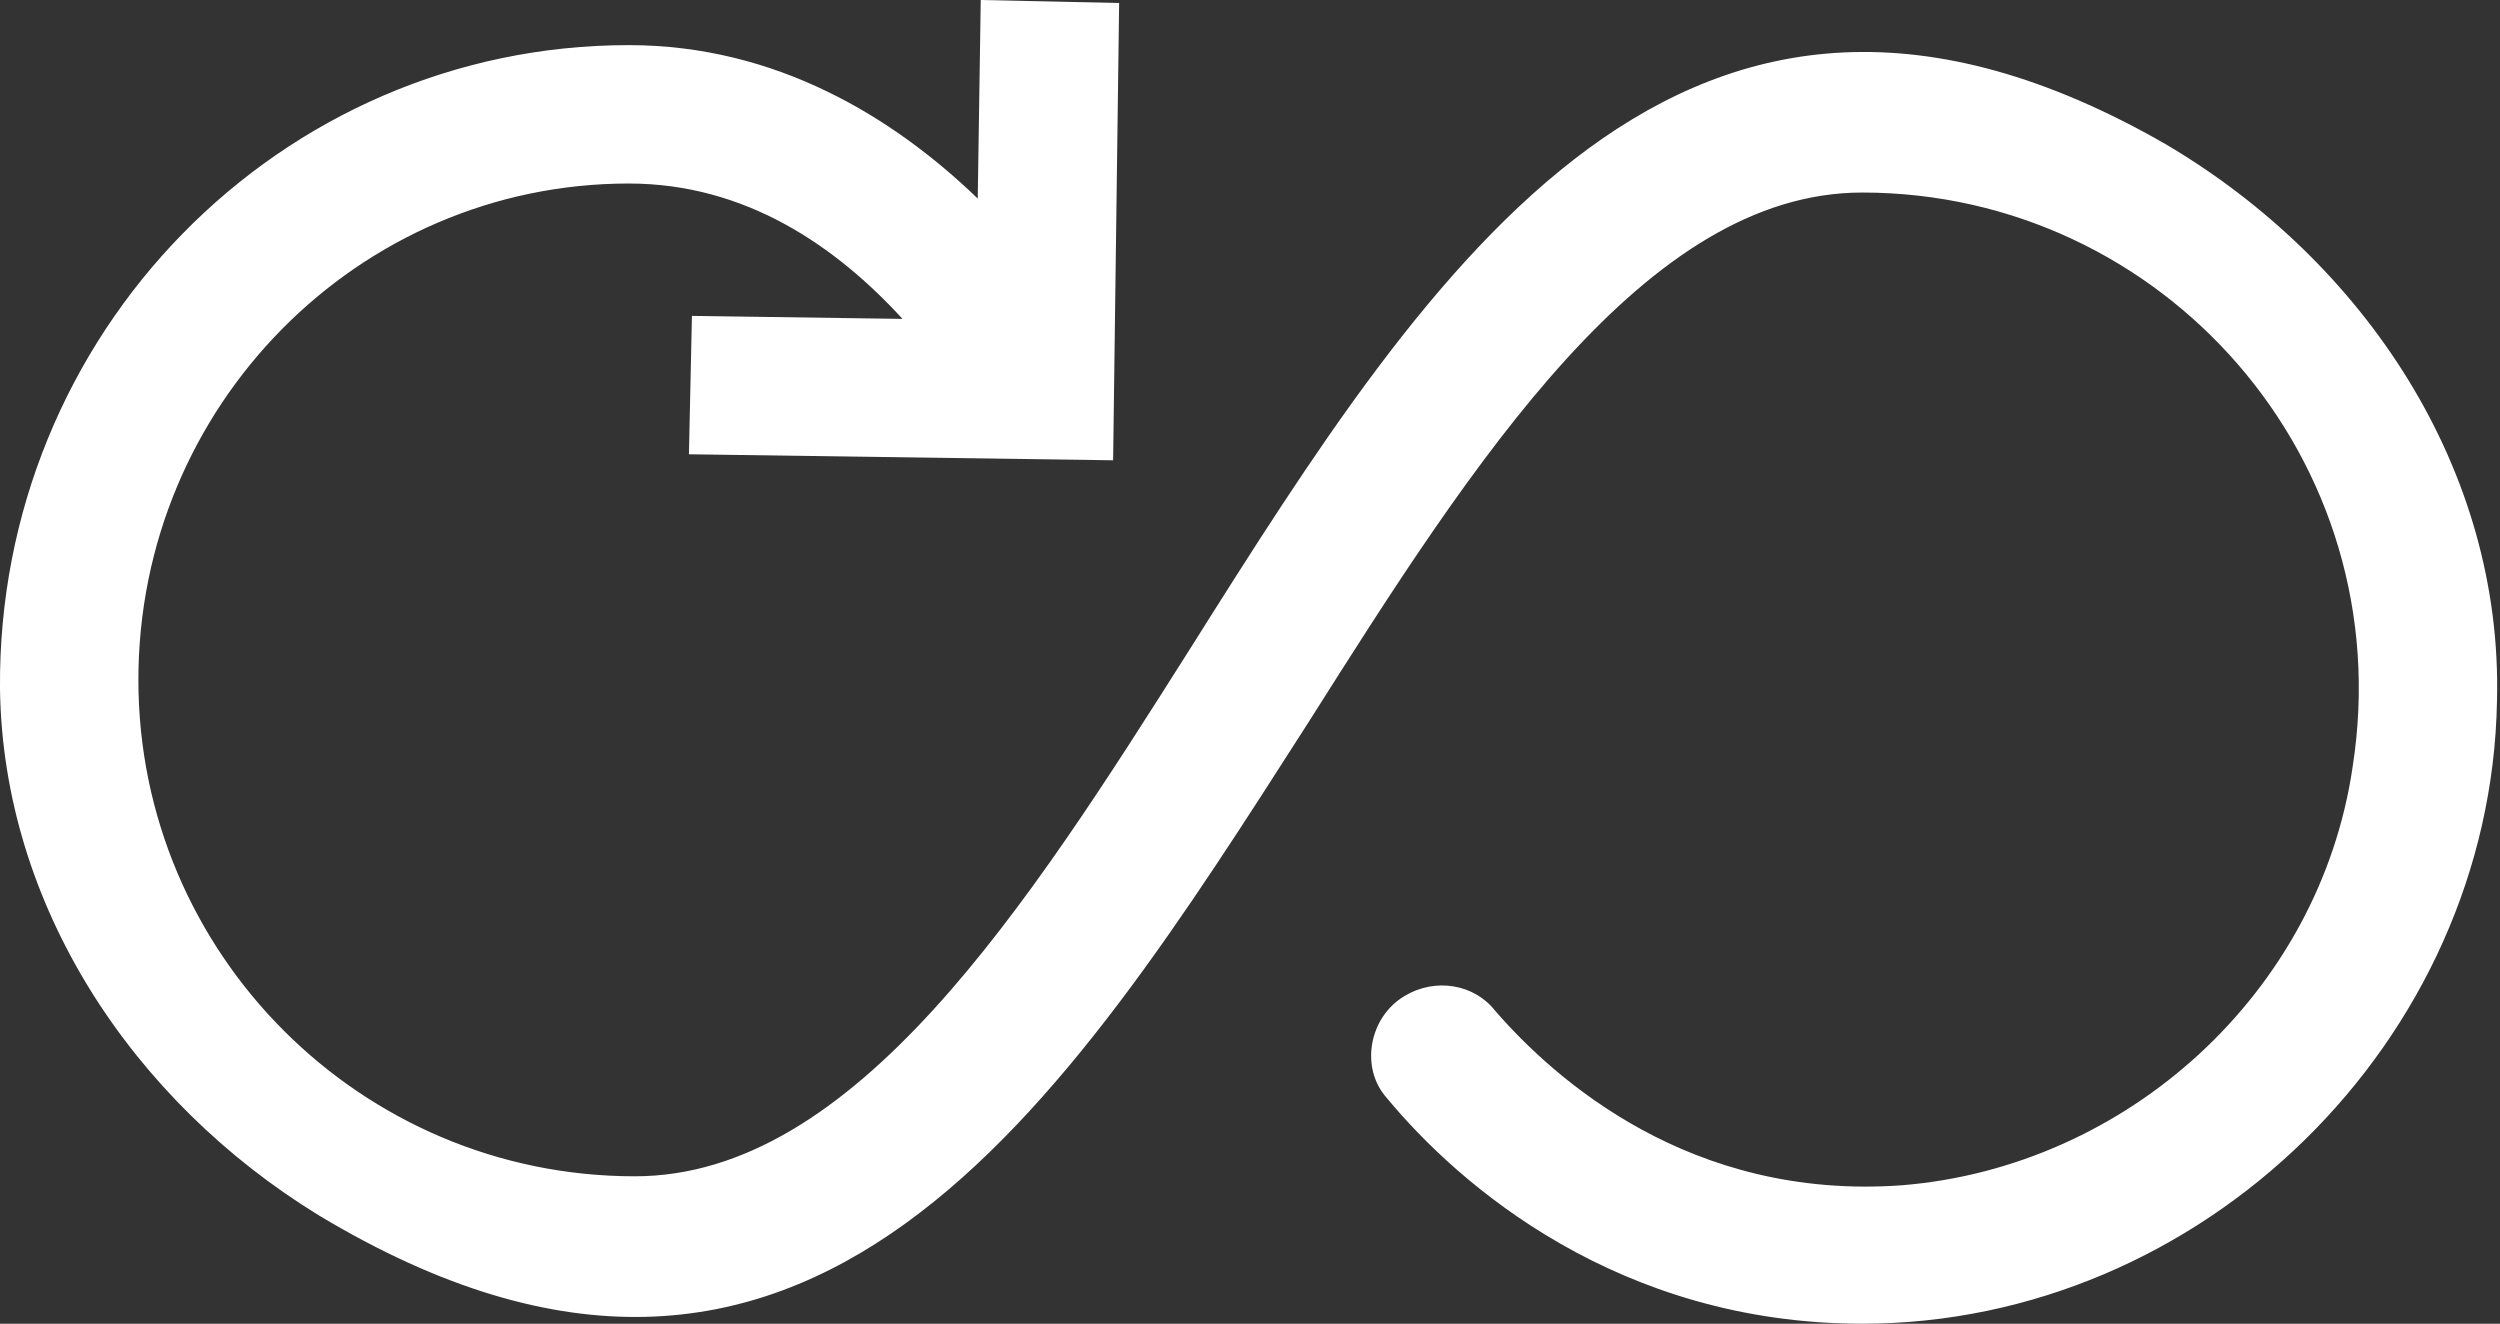
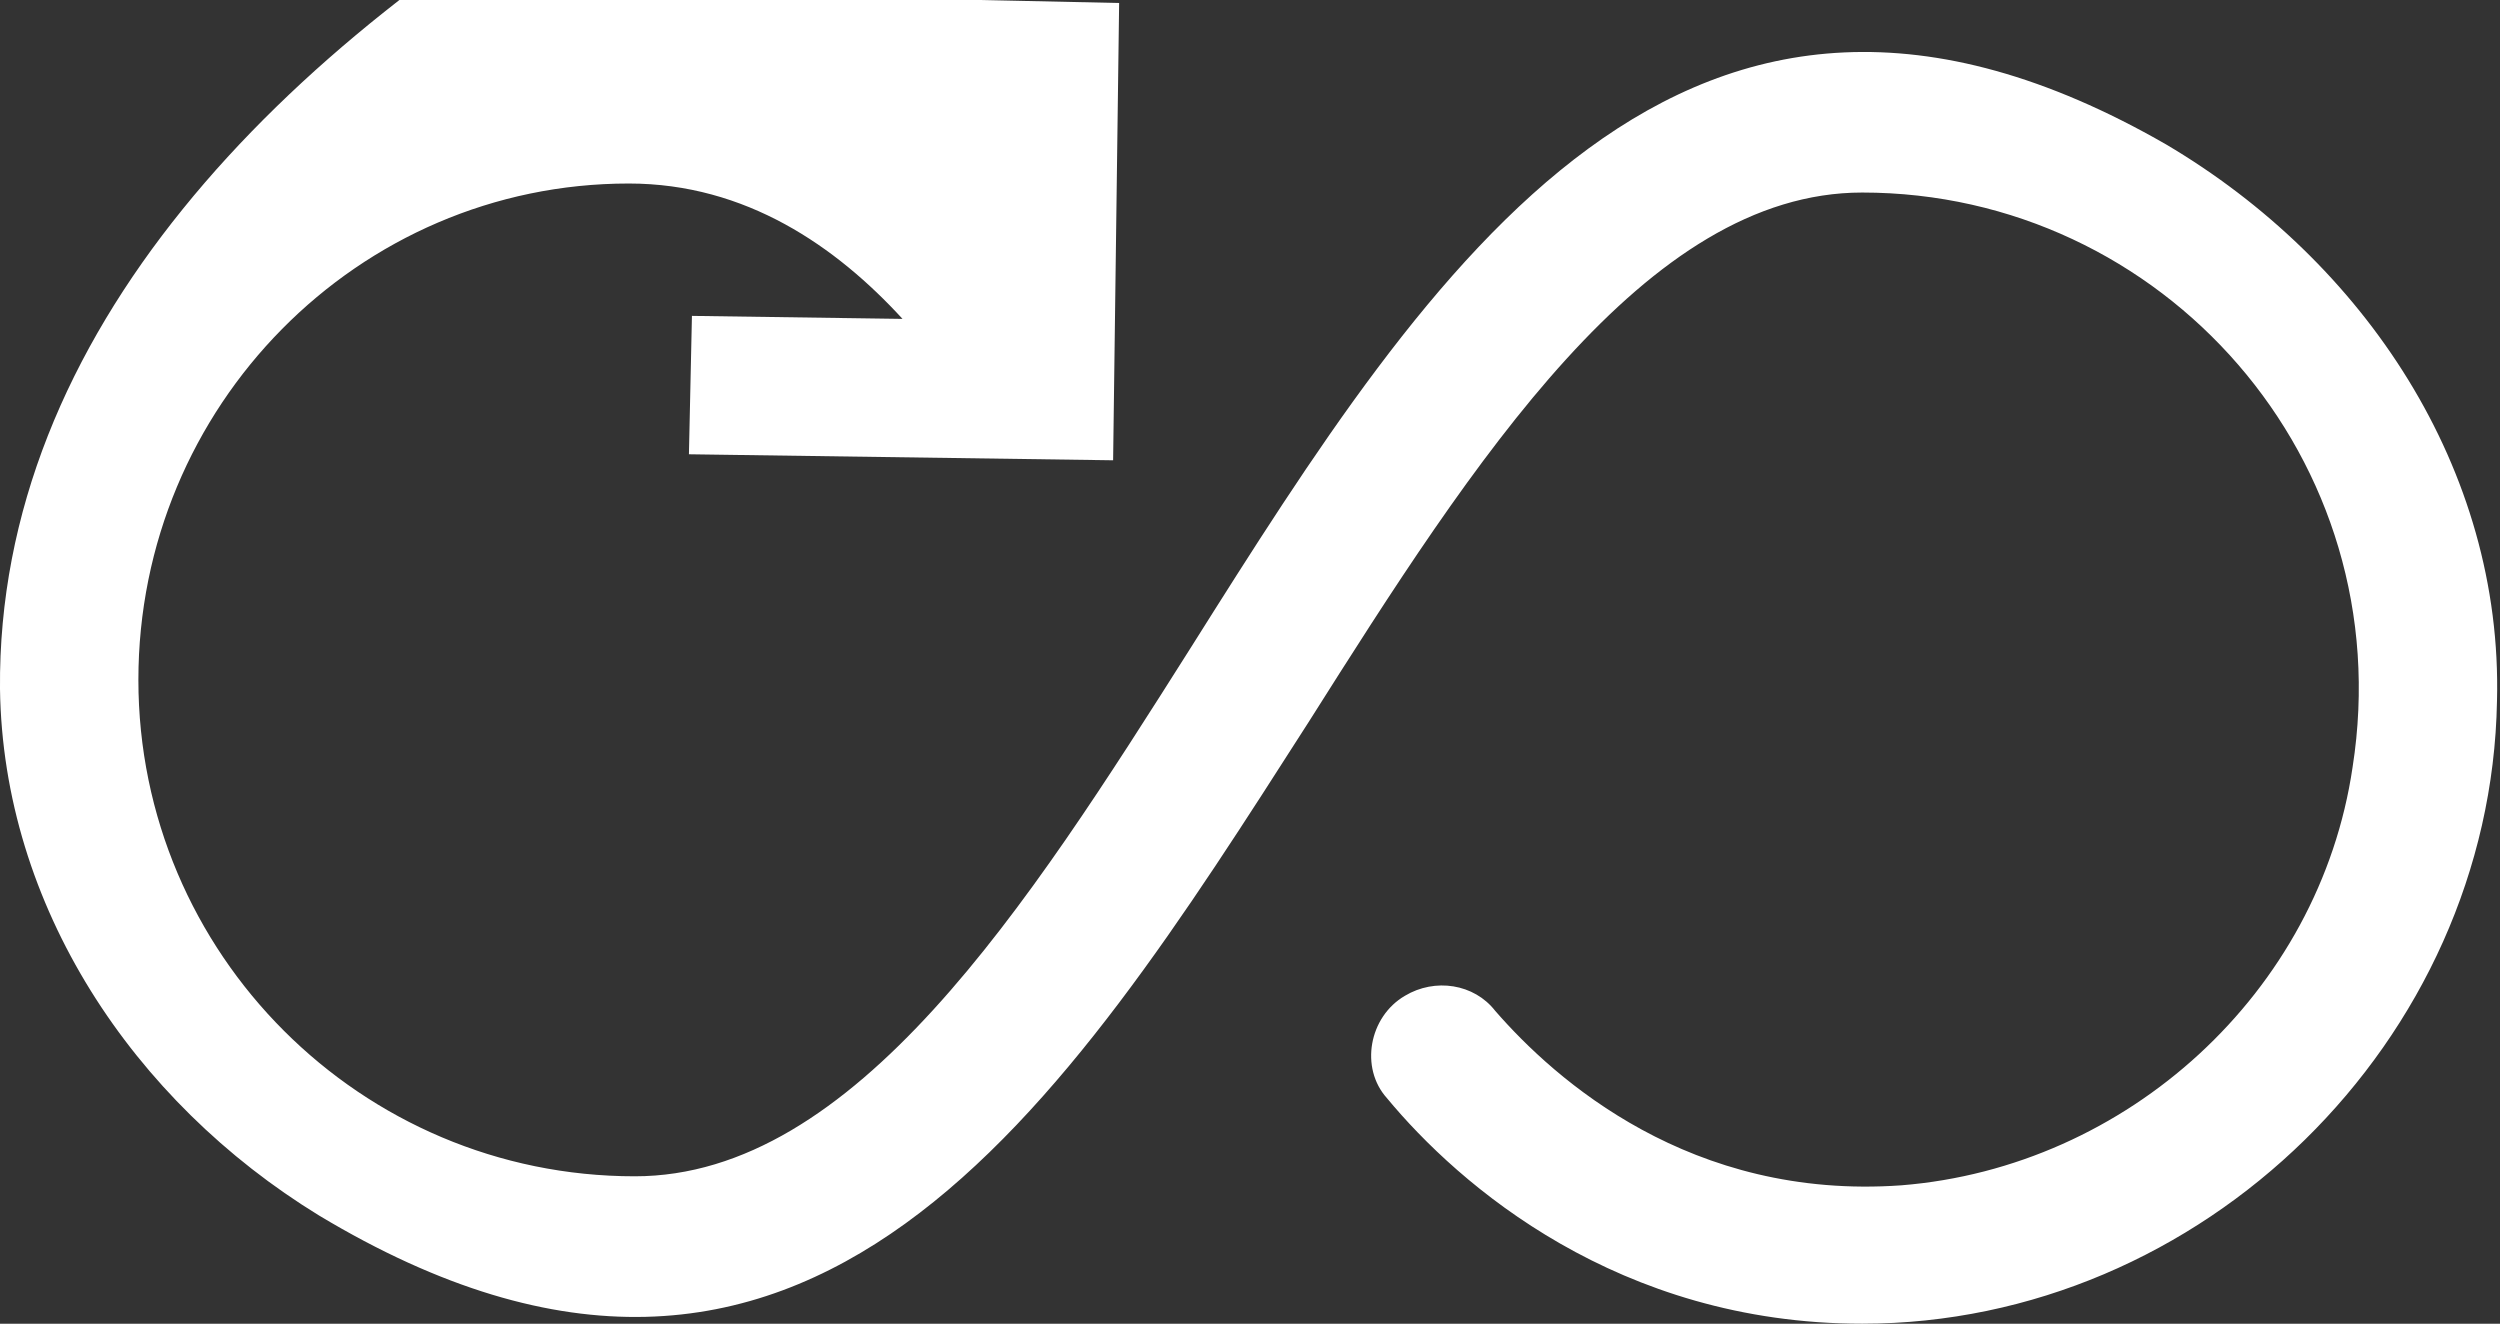
<svg xmlns="http://www.w3.org/2000/svg" version="1.1" id="Layer_1" x="0px" y="0px" viewBox="0 0 83.1 44" style="enable-background:new 0 0 83.1 44;" xml:space="preserve">
  <rect x="0" y="0" width="83.1" height="44" fill="#333333" stroke="none" />
  <style type="text/css">
	.st0{fill:#FFFFFF;}
</style>
  <title>organize-agile</title>
  <desc>Created with Sketch.</desc>
  <title>organize-agile</title>
  <desc>Created with Sketch.</desc>
-   <path class="st0" d="M22.9,15.1L37,15.3l0.2-15.2L32.6,0l-0.1,6.6c-2.8-2.7-6.7-5.1-11.6-5.1C9.3,1.5-0.1,11.1,0,22.9  c0.1,7.2,4.4,13.7,10.6,17.5c16.3,9.8,24.7-3.6,32.9-16.4C49,15.3,54.7,6.4,61.9,6.4c10,0,17.9,8.9,16.3,19.1  c-1.1,7.5-7.5,13.3-15,13.9c-7,0.5-11.5-3.5-13.5-5.8c-0.7-0.9-2-1.1-3-0.5h0c-1.2,0.7-1.5,2.4-0.6,3.4c2.4,2.9,7.7,7.5,15.8,7.5  c11.3,0,20.9-9.4,21.1-20.7C83.2,15.6,78.6,8.7,72,4.8C56-4.4,47.6,8.8,39.6,21.5c-5.5,8.7-11.2,17.6-18.5,17.6  c-9.1,0-16.5-7.4-16.5-16.5S11.9,6.1,20.9,6.1c3.9,0,6.9,2.1,9.1,4.5l-7-0.1L22.9,15.1z" />
+   <path class="st0" d="M22.9,15.1L37,15.3l0.2-15.2L32.6,0c-2.8-2.7-6.7-5.1-11.6-5.1C9.3,1.5-0.1,11.1,0,22.9  c0.1,7.2,4.4,13.7,10.6,17.5c16.3,9.8,24.7-3.6,32.9-16.4C49,15.3,54.7,6.4,61.9,6.4c10,0,17.9,8.9,16.3,19.1  c-1.1,7.5-7.5,13.3-15,13.9c-7,0.5-11.5-3.5-13.5-5.8c-0.7-0.9-2-1.1-3-0.5h0c-1.2,0.7-1.5,2.4-0.6,3.4c2.4,2.9,7.7,7.5,15.8,7.5  c11.3,0,20.9-9.4,21.1-20.7C83.2,15.6,78.6,8.7,72,4.8C56-4.4,47.6,8.8,39.6,21.5c-5.5,8.7-11.2,17.6-18.5,17.6  c-9.1,0-16.5-7.4-16.5-16.5S11.9,6.1,20.9,6.1c3.9,0,6.9,2.1,9.1,4.5l-7-0.1L22.9,15.1z" />
</svg>